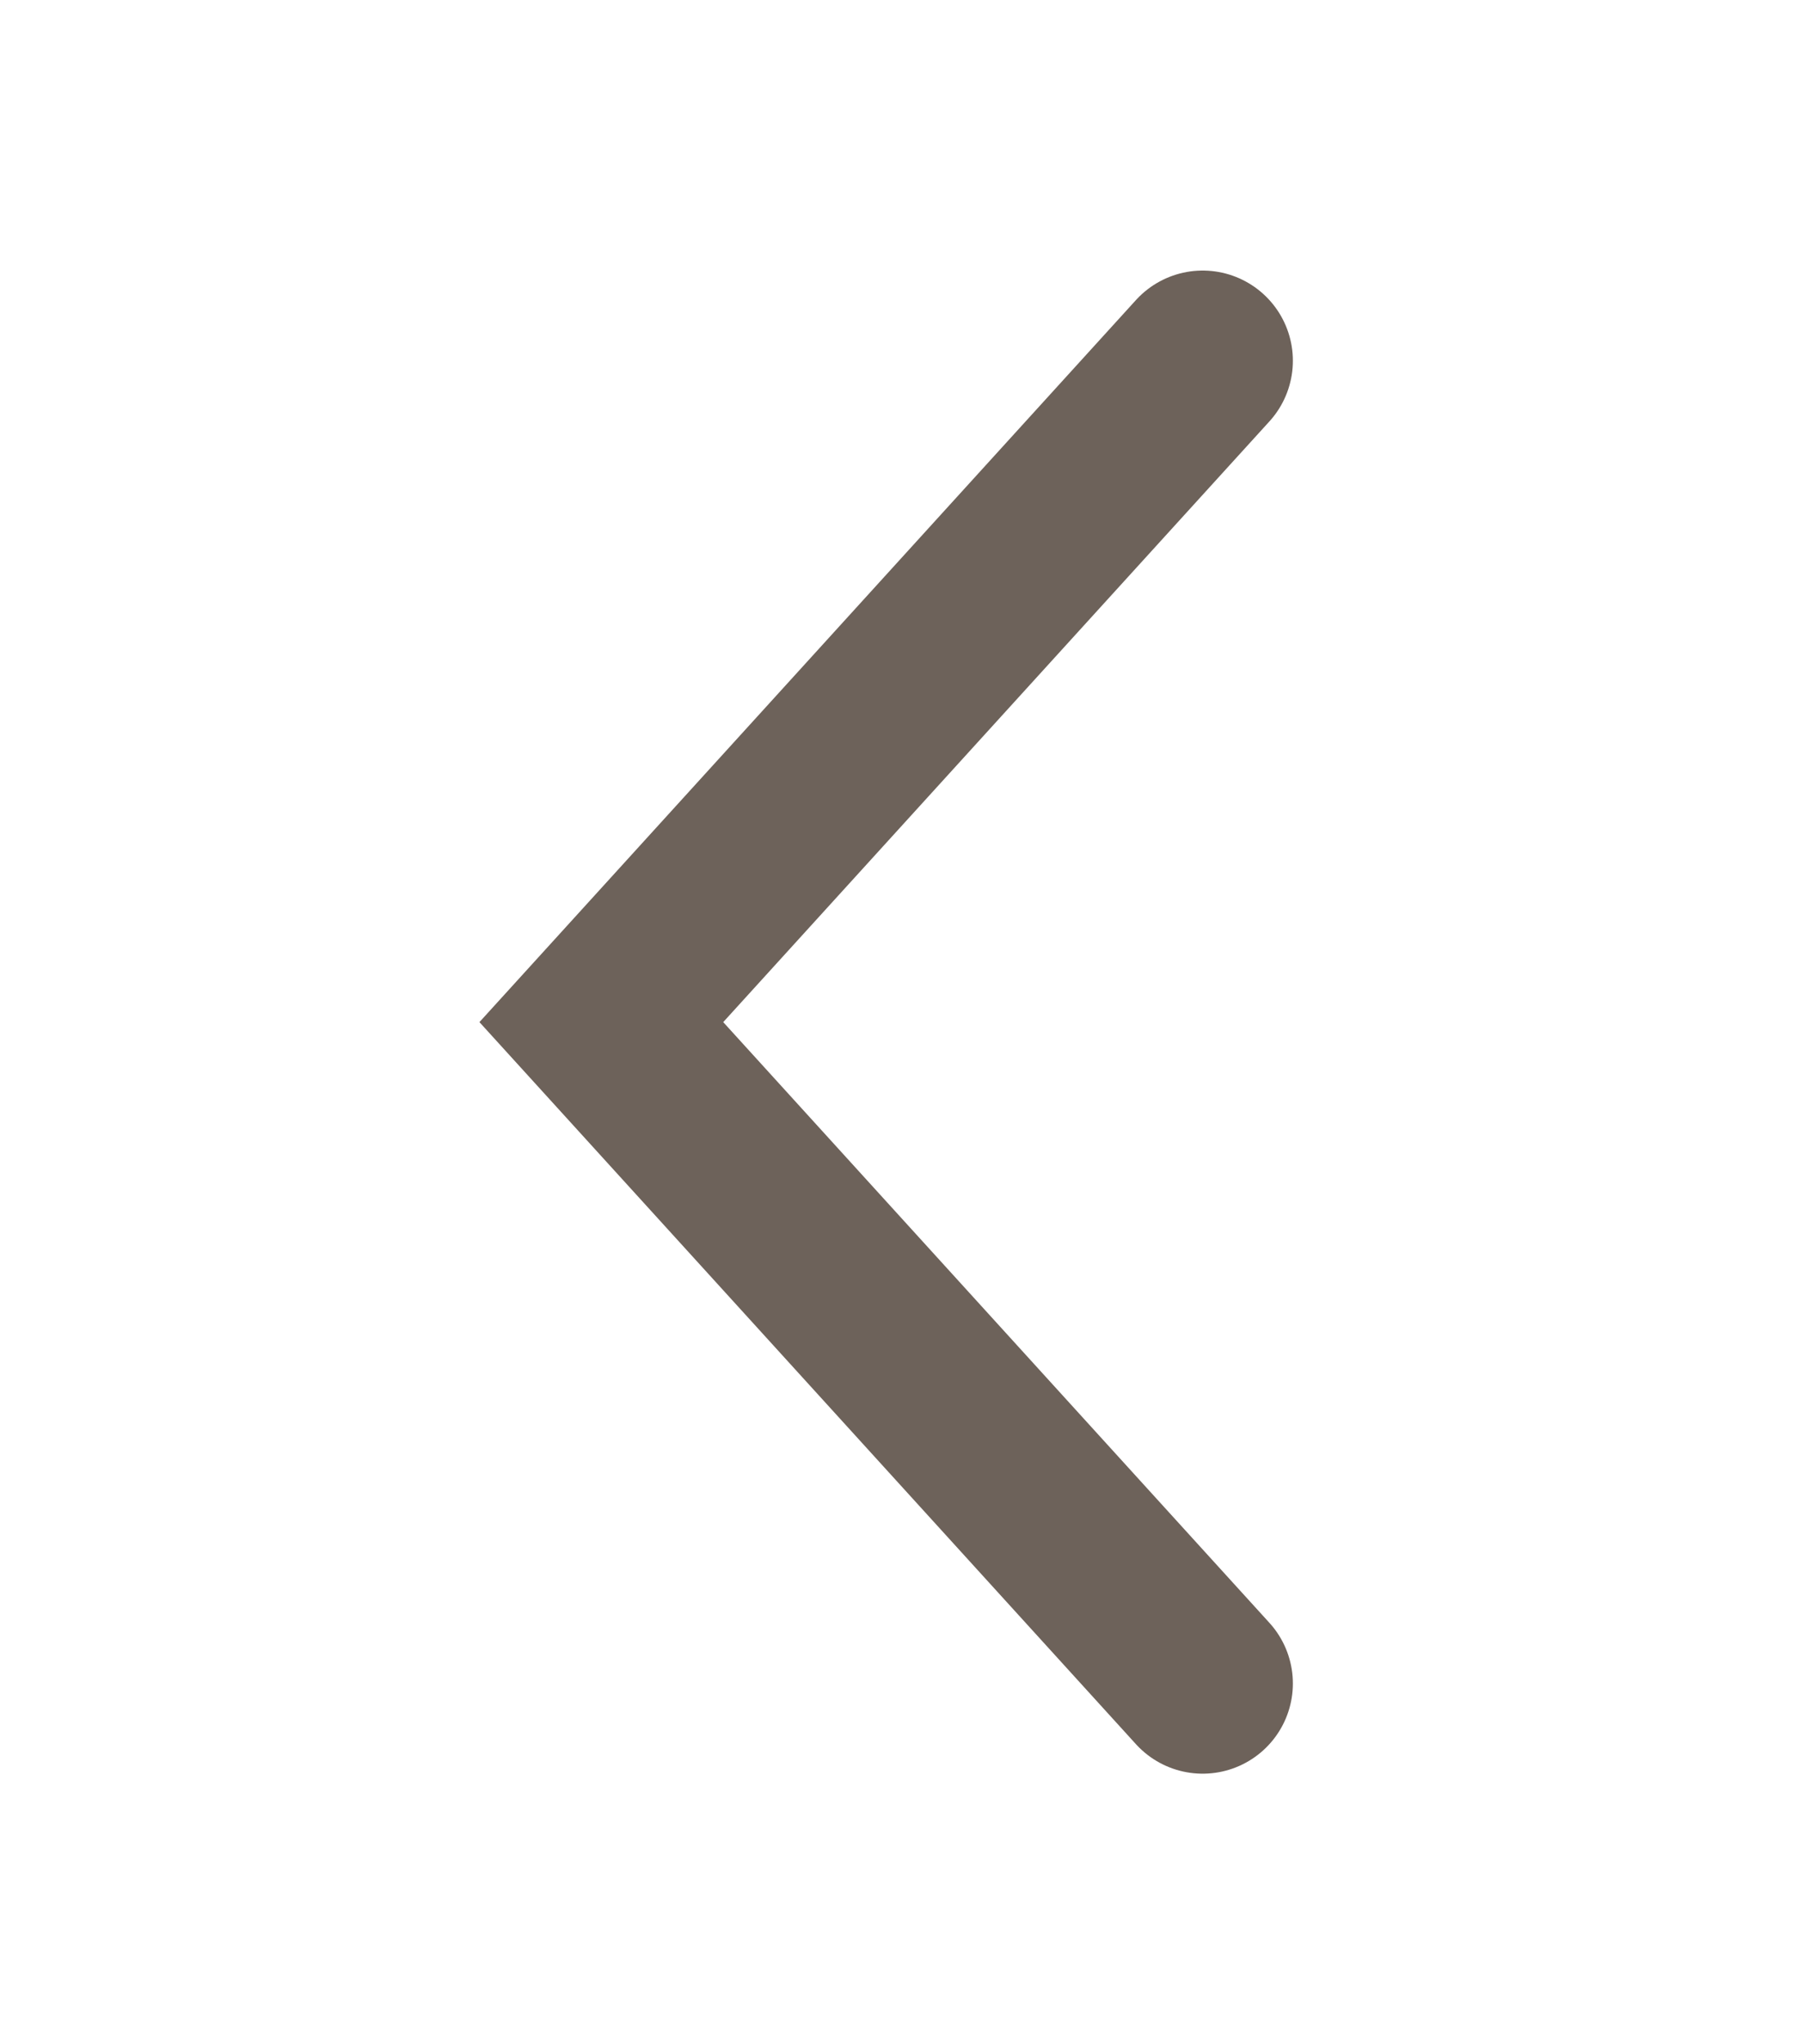
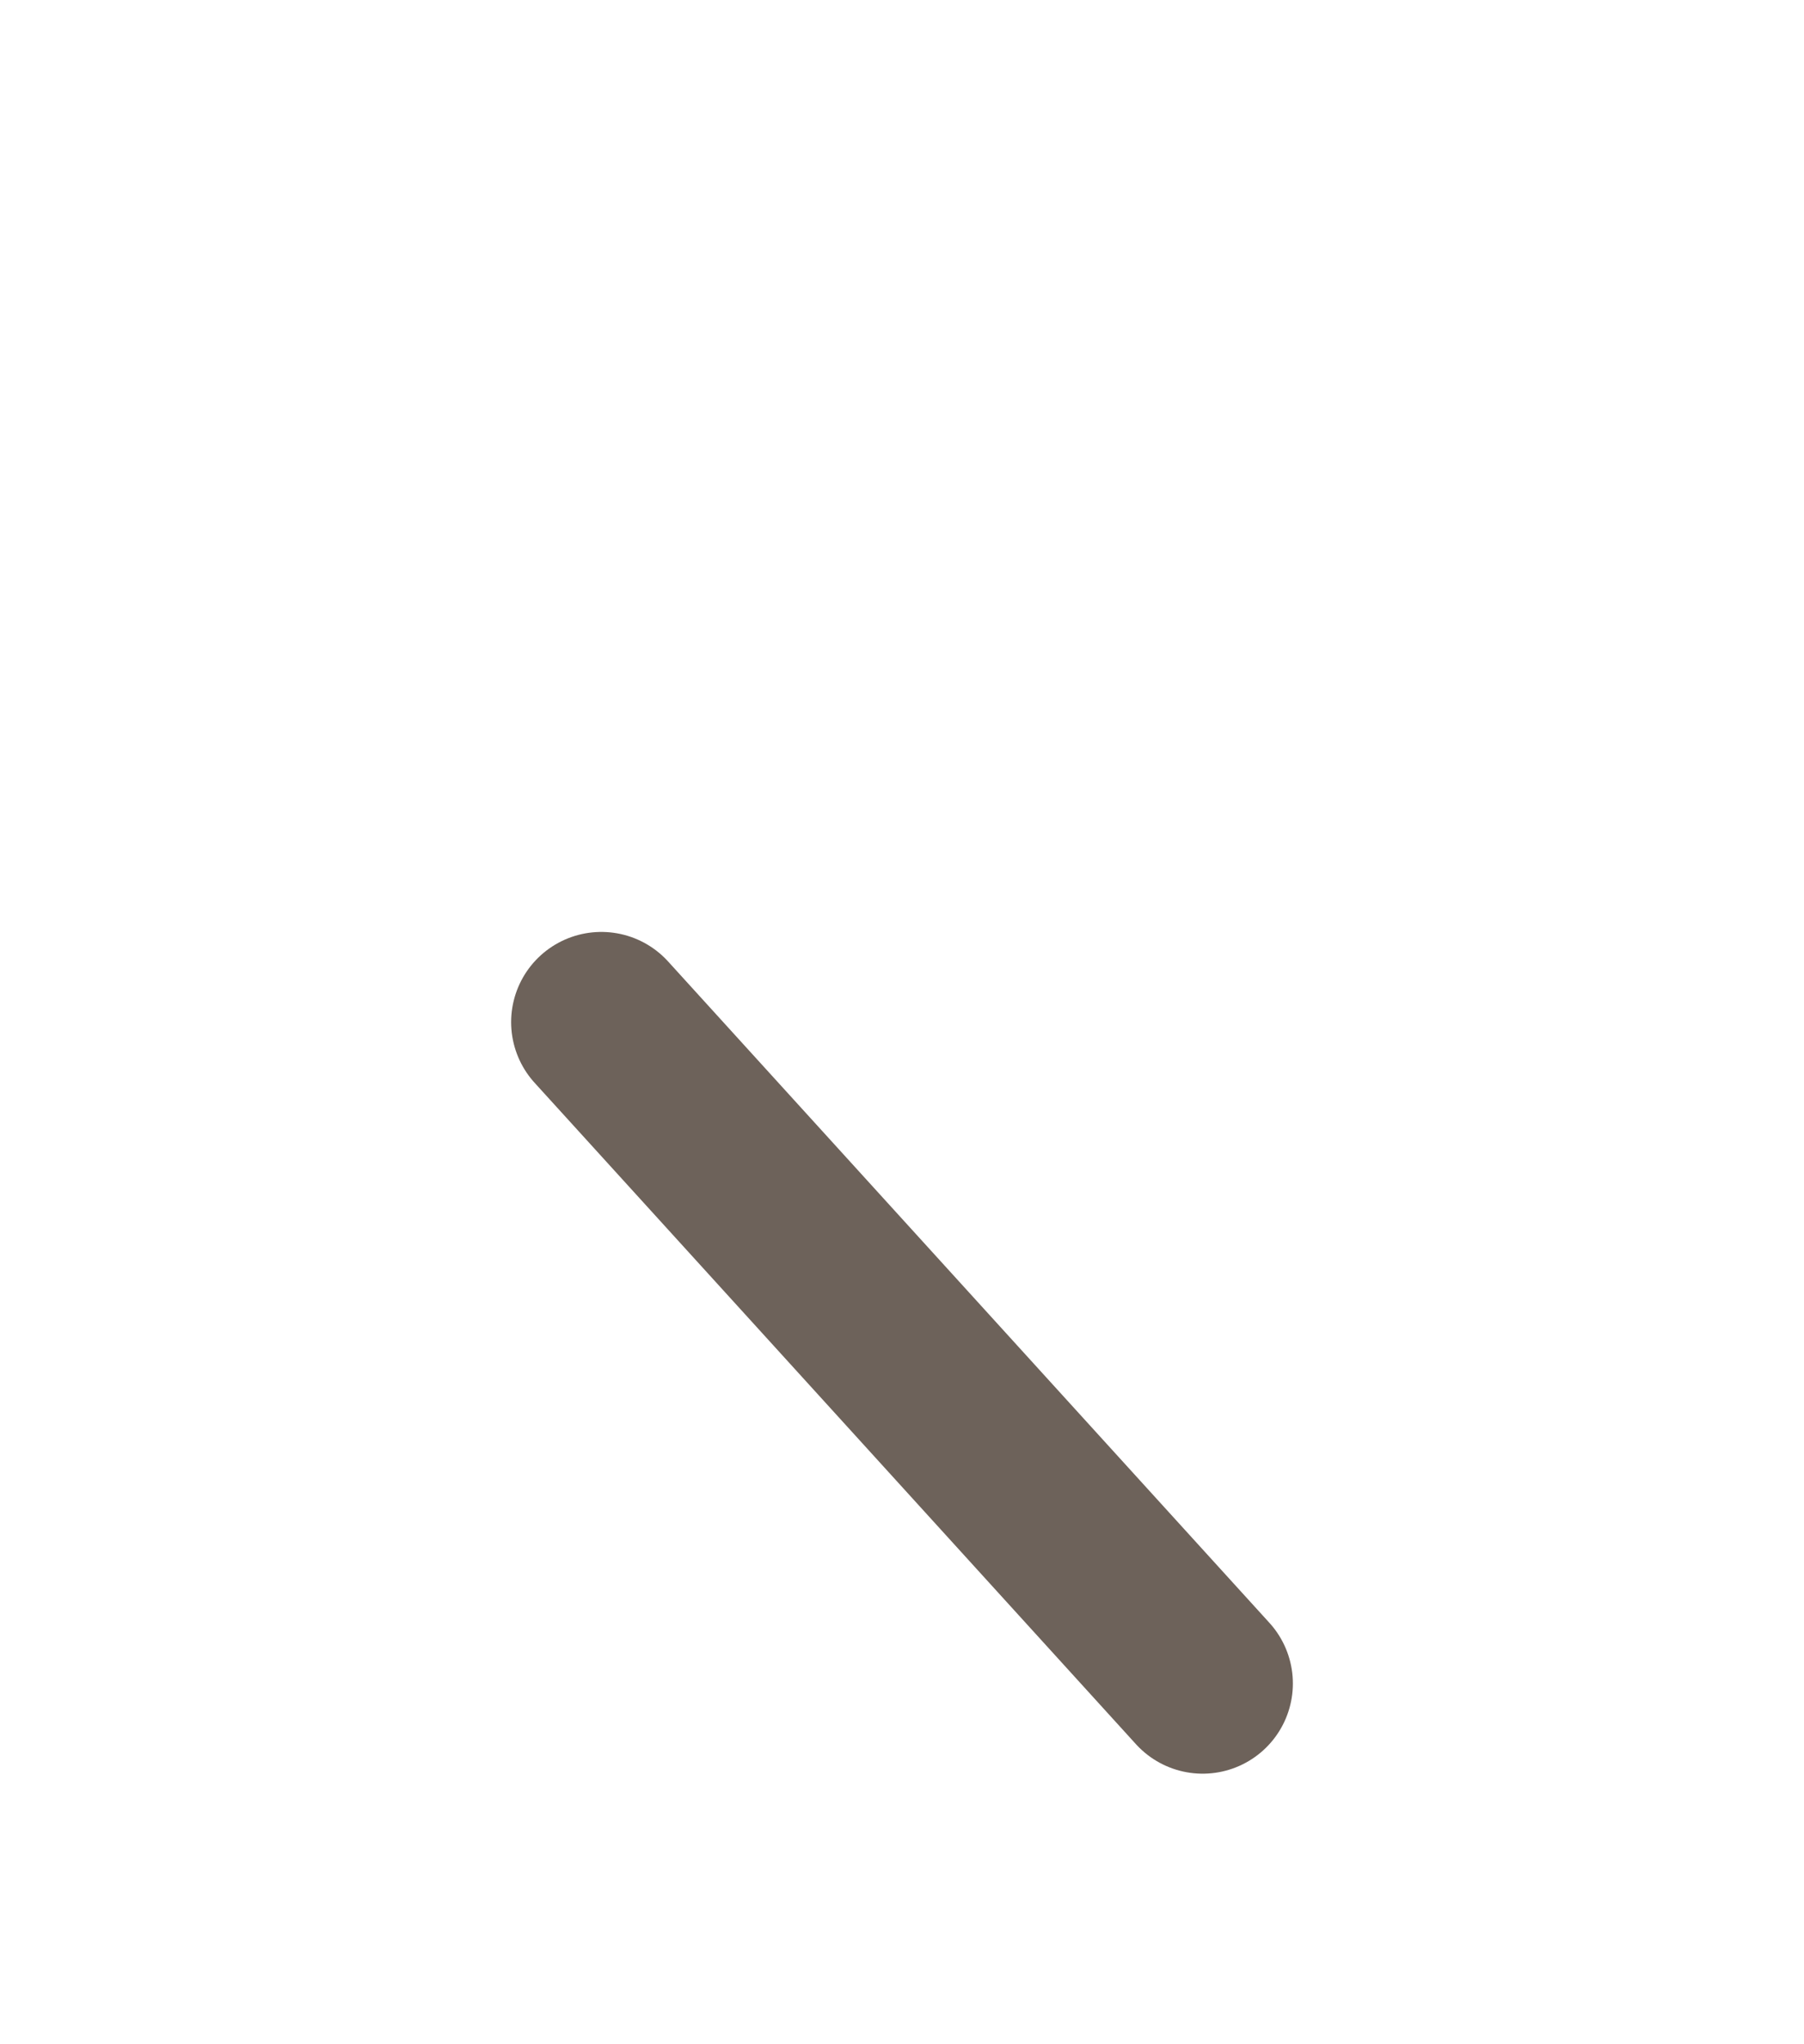
<svg xmlns="http://www.w3.org/2000/svg" width="15" height="17" viewBox="0 0 15 17" fill="none">
-   <path d="M10 14L5 8.5L10 3" stroke="#6D625A" stroke-width="1.5" stroke-linecap="round" />
+   <path d="M10 14L5 8.5" stroke="#6D625A" stroke-width="1.5" stroke-linecap="round" />
</svg>